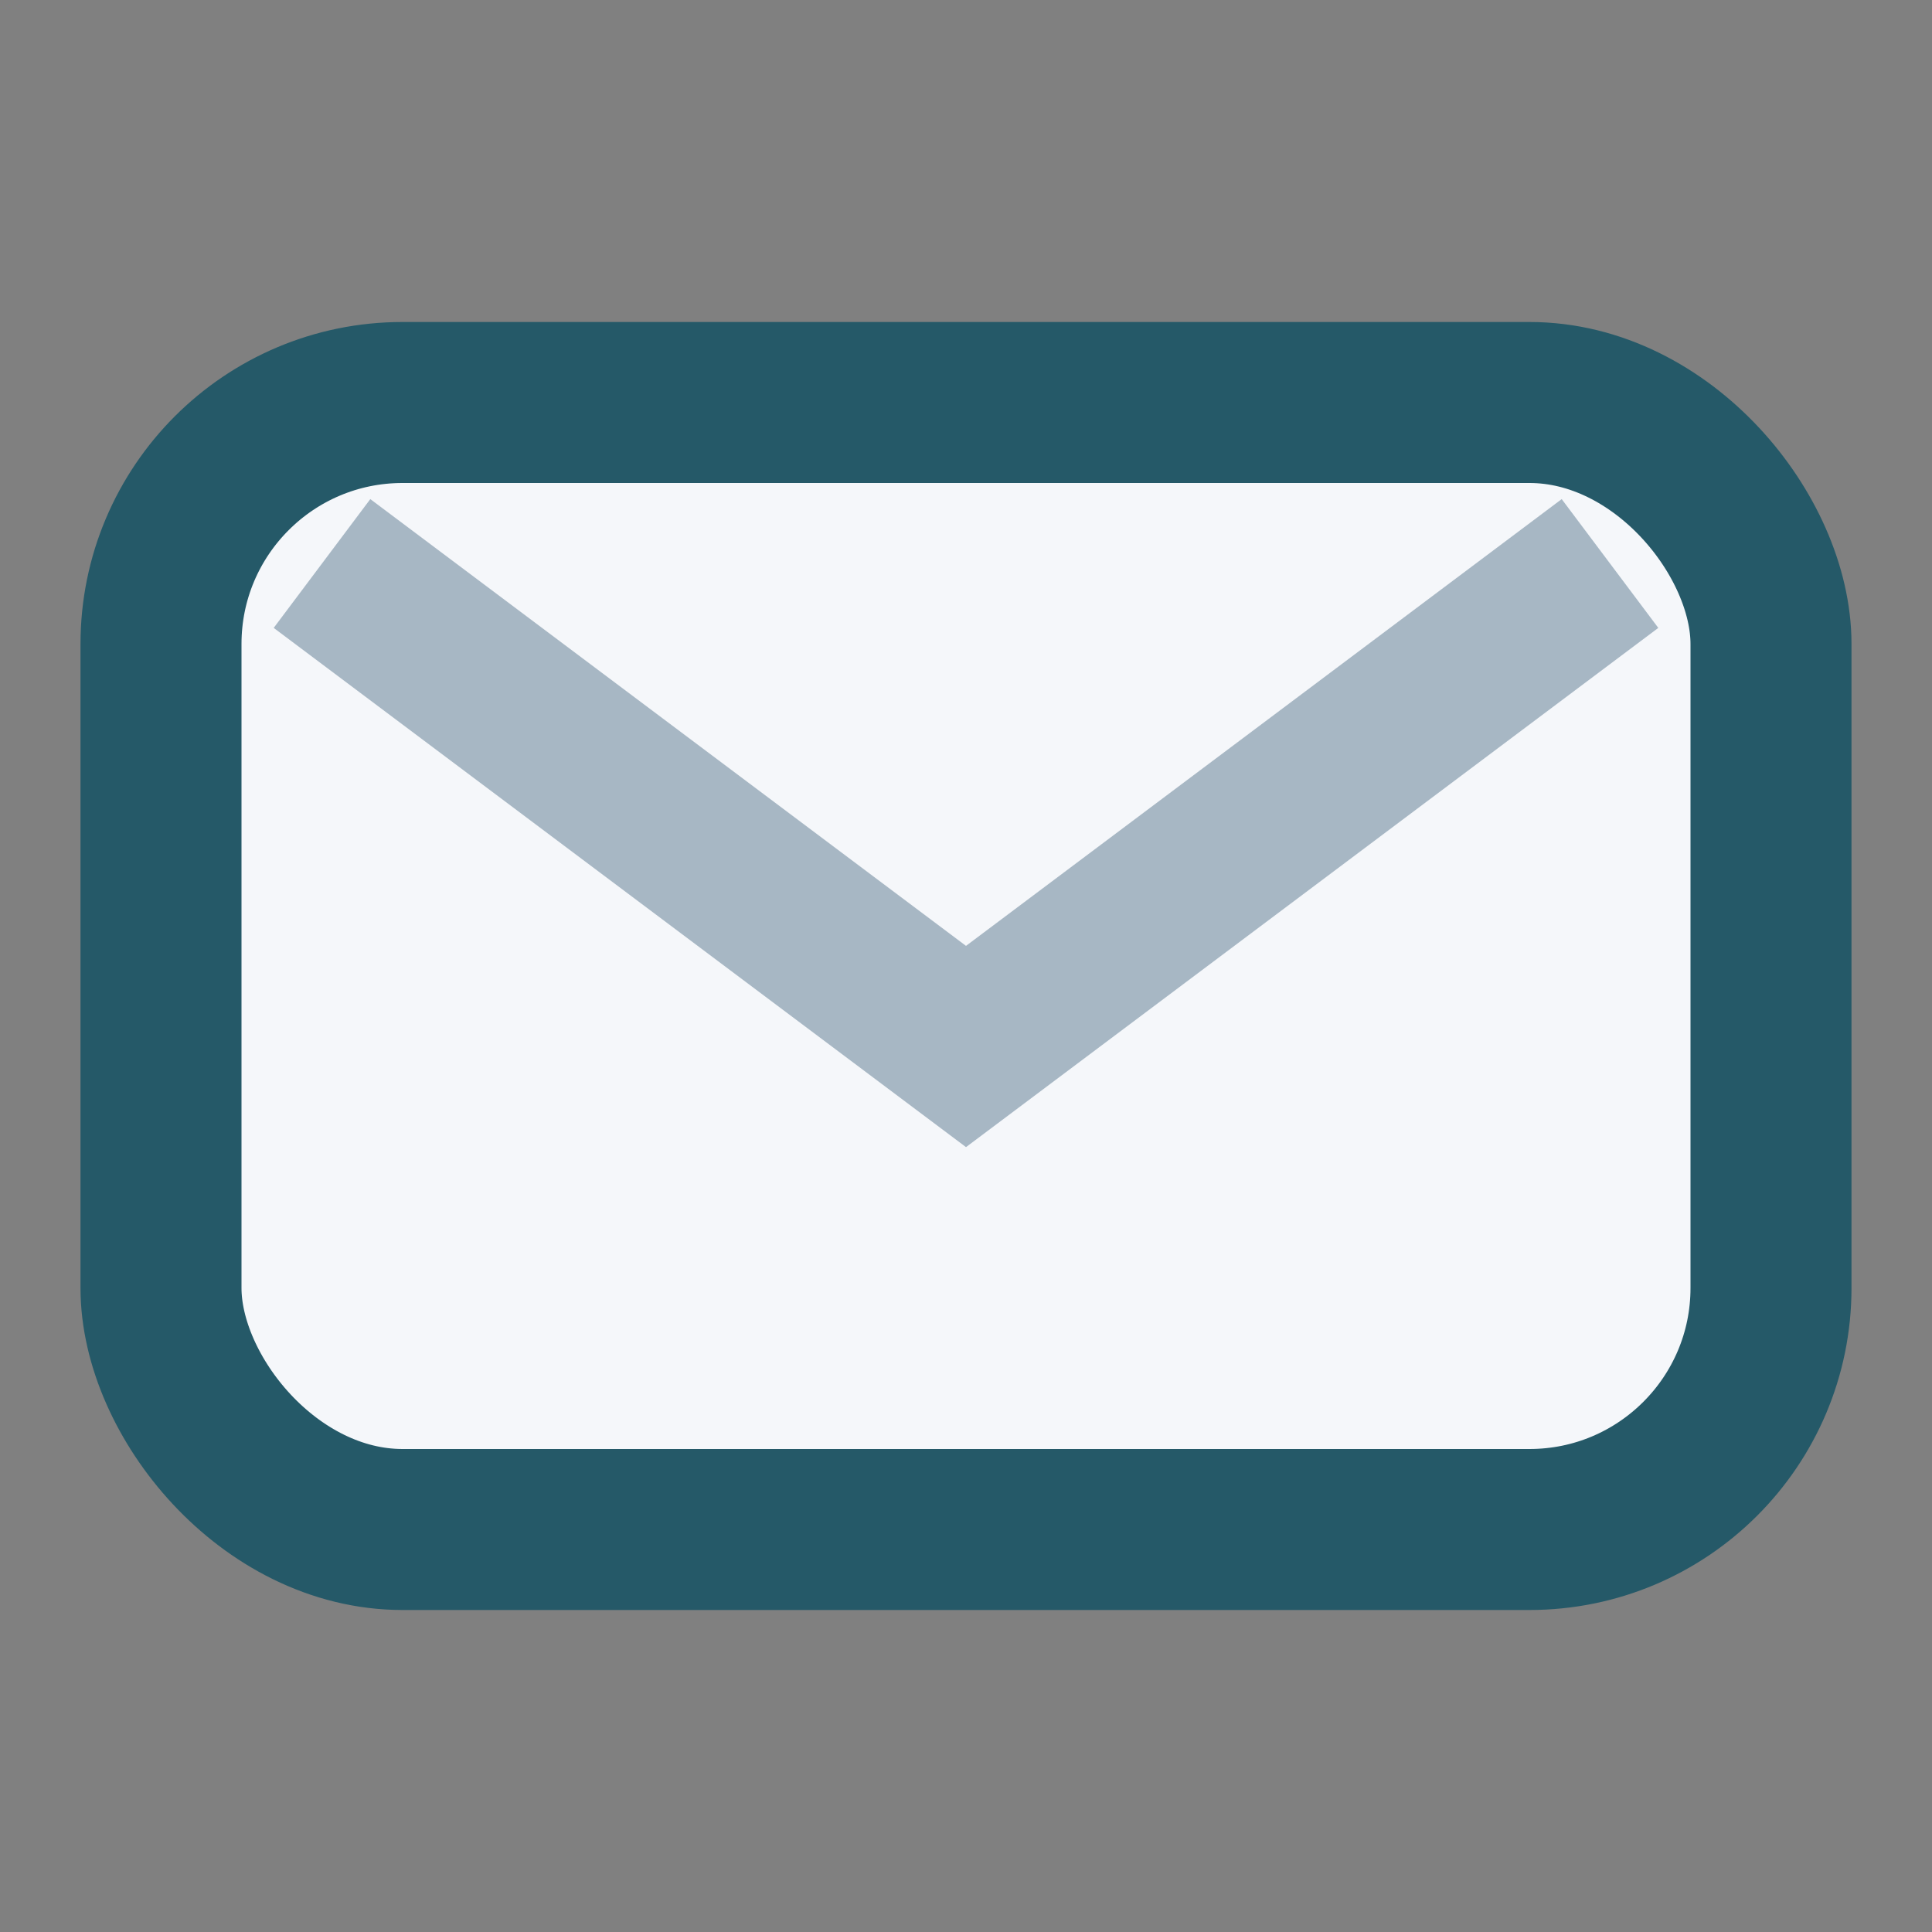
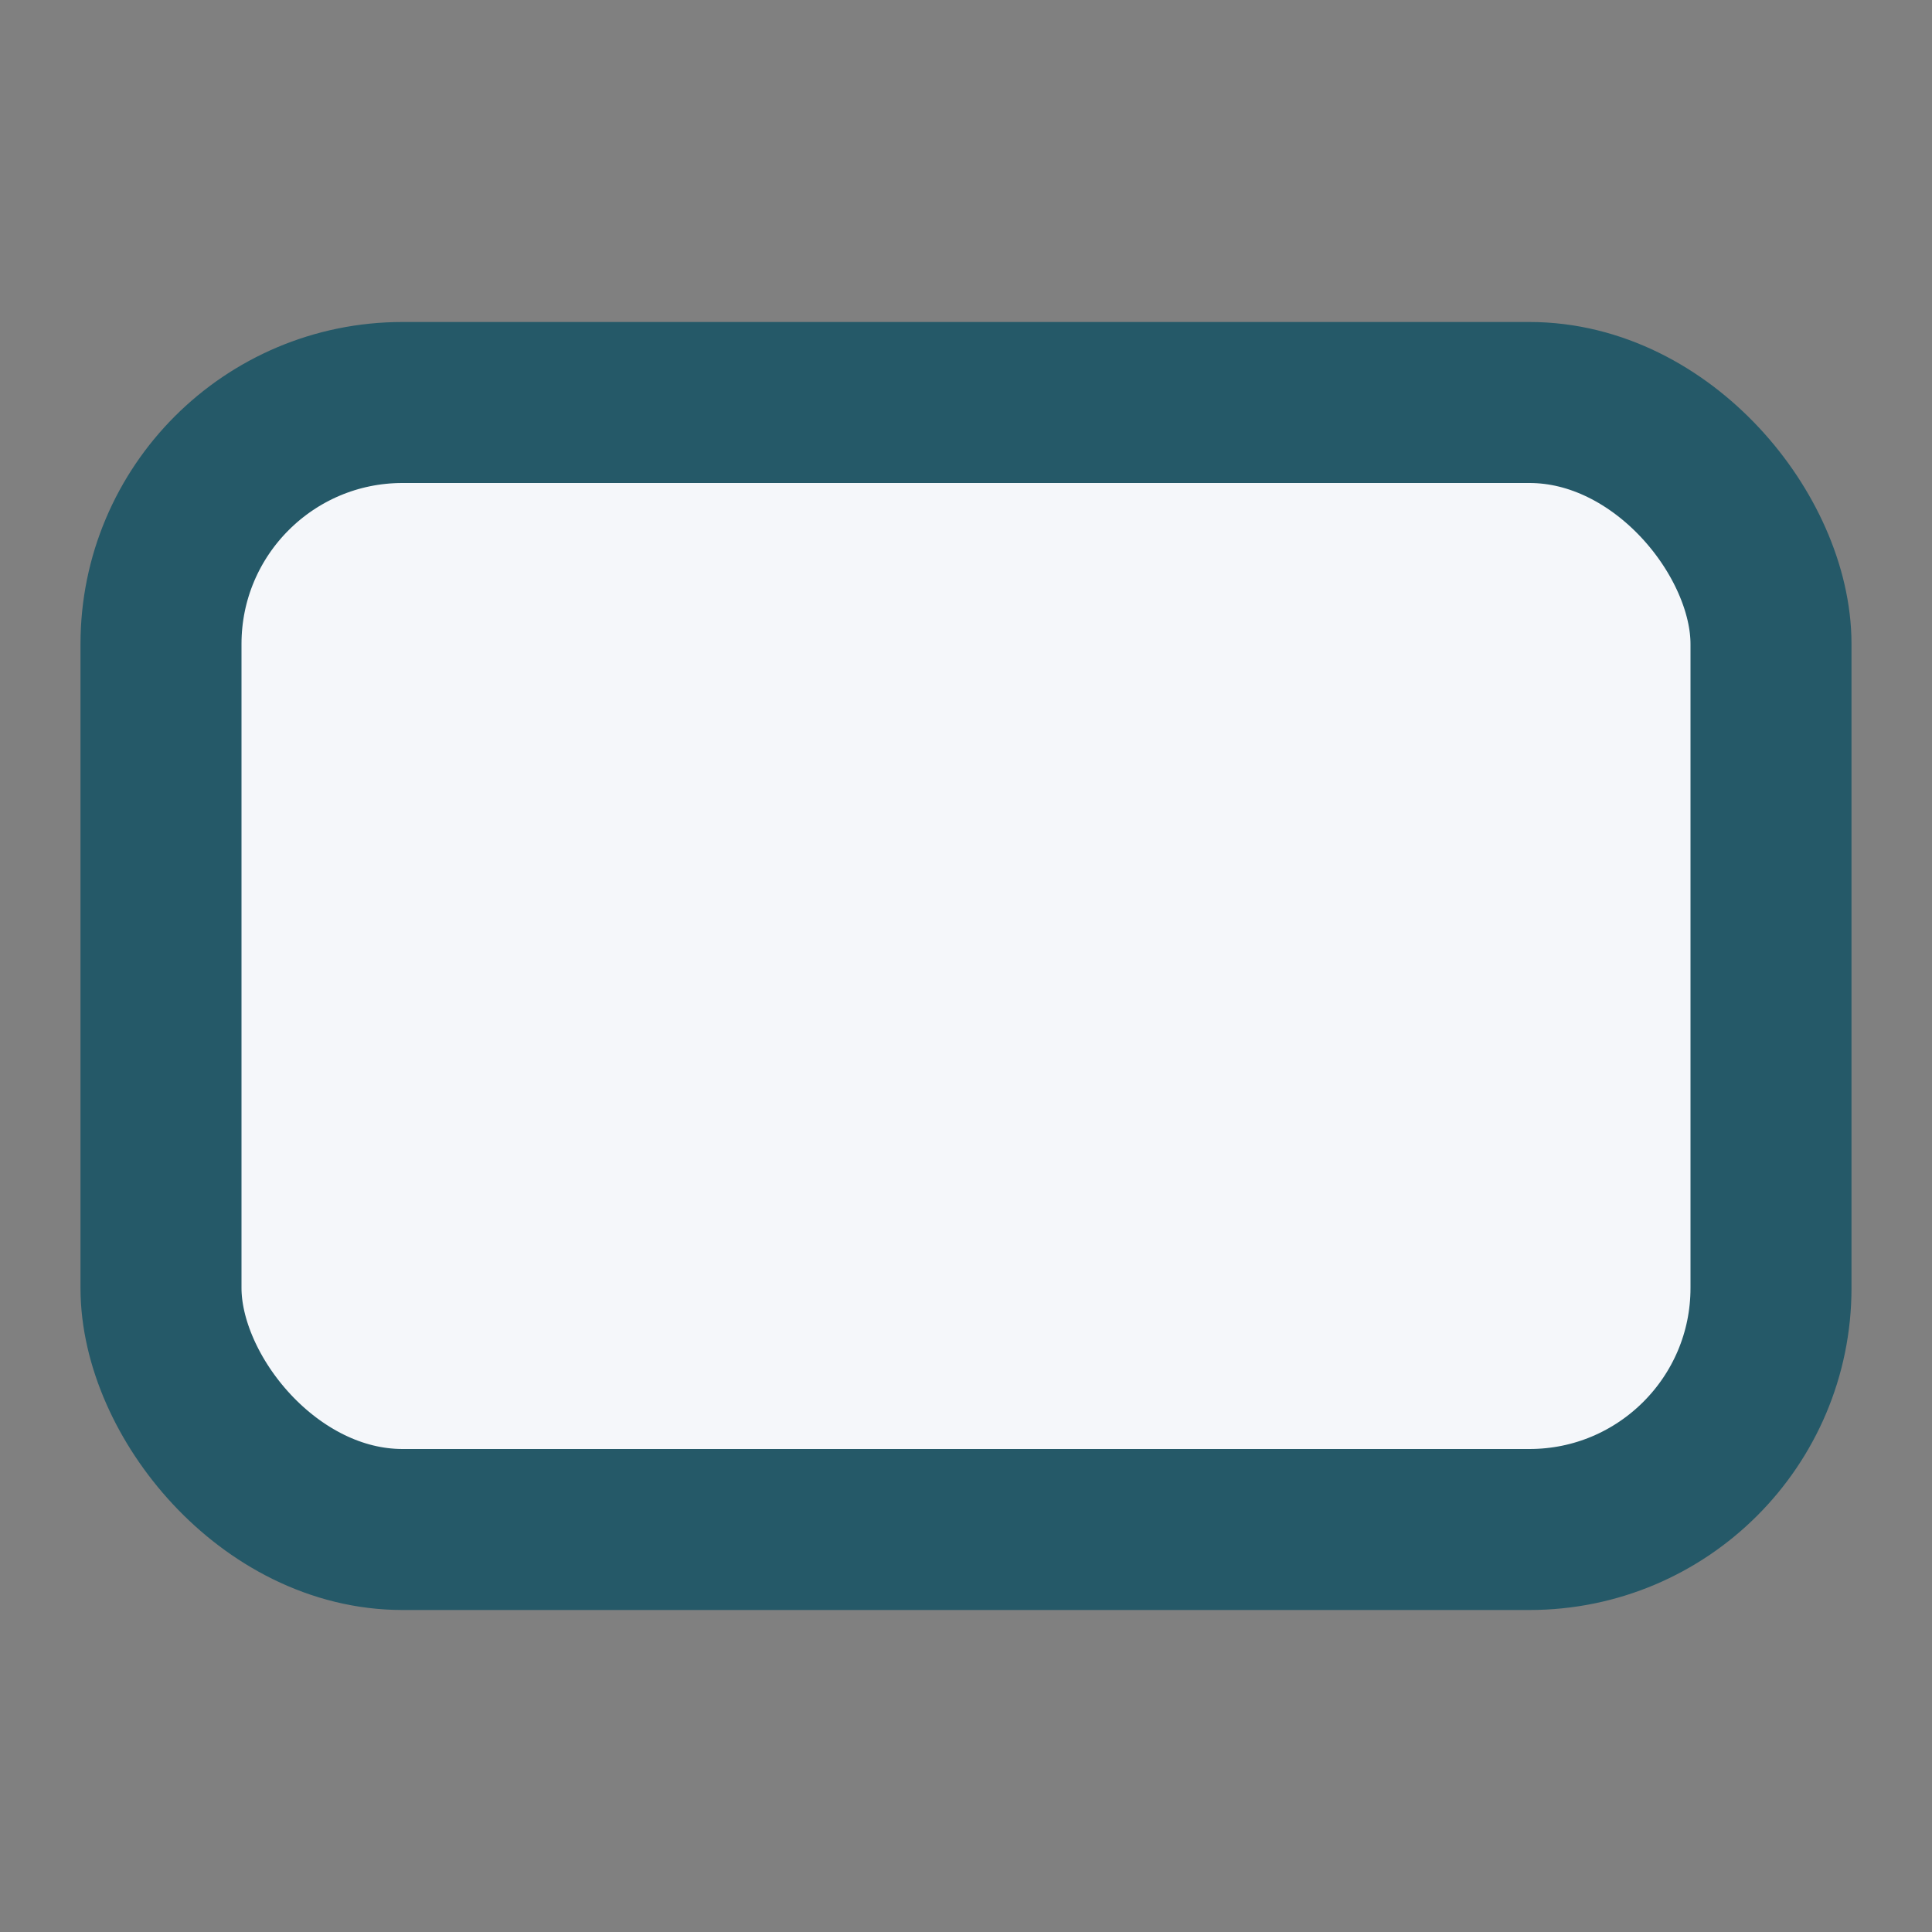
<svg xmlns="http://www.w3.org/2000/svg" width="24" height="24" viewBox="0 0 24 24">
  <rect x="0" y="0" width="24" height="24" fill="#808080" stroke="none" />
  <rect width="20" height="14" x="2" y="5" rx="3" fill="#F5F7FA" stroke="#255968" stroke-width="2" />
-   <path d="M4 7l8 6 8-6" fill="none" stroke="#A7B7C4" stroke-width="2" />
</svg>